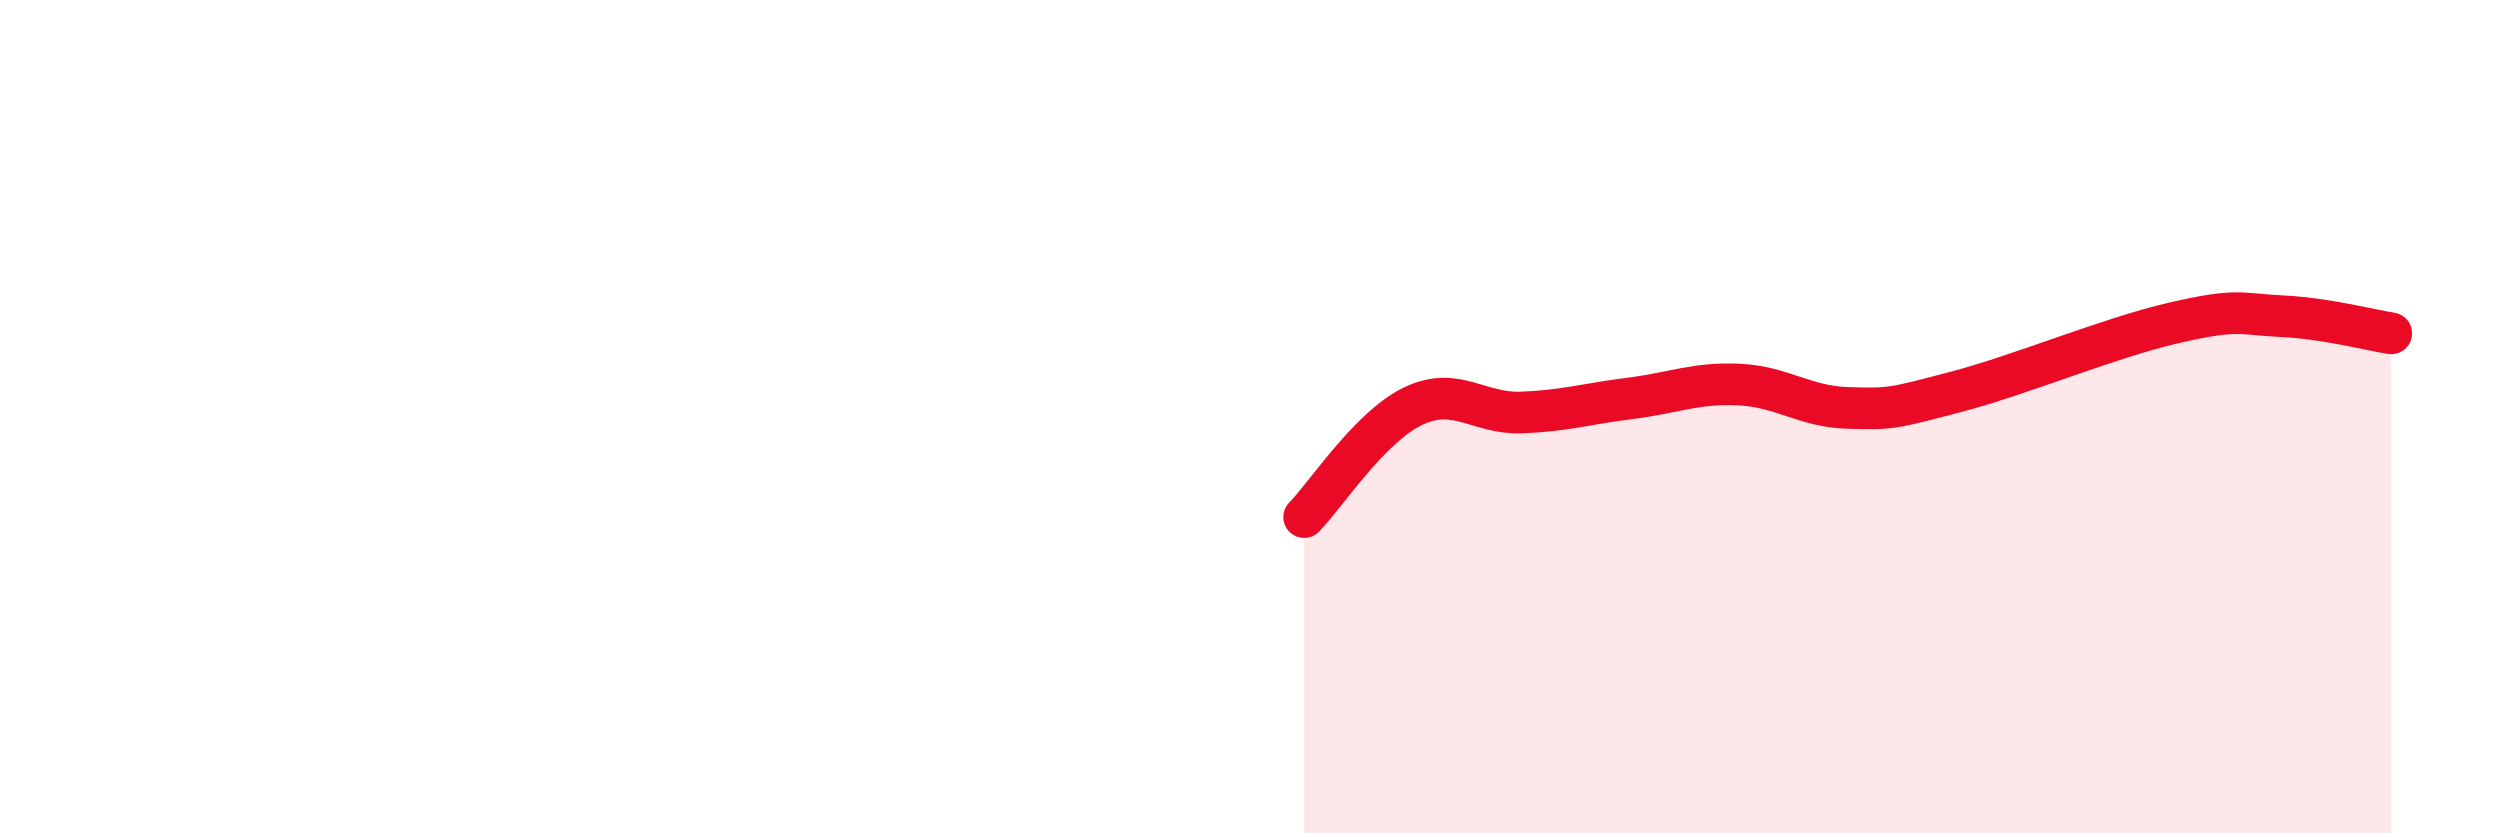
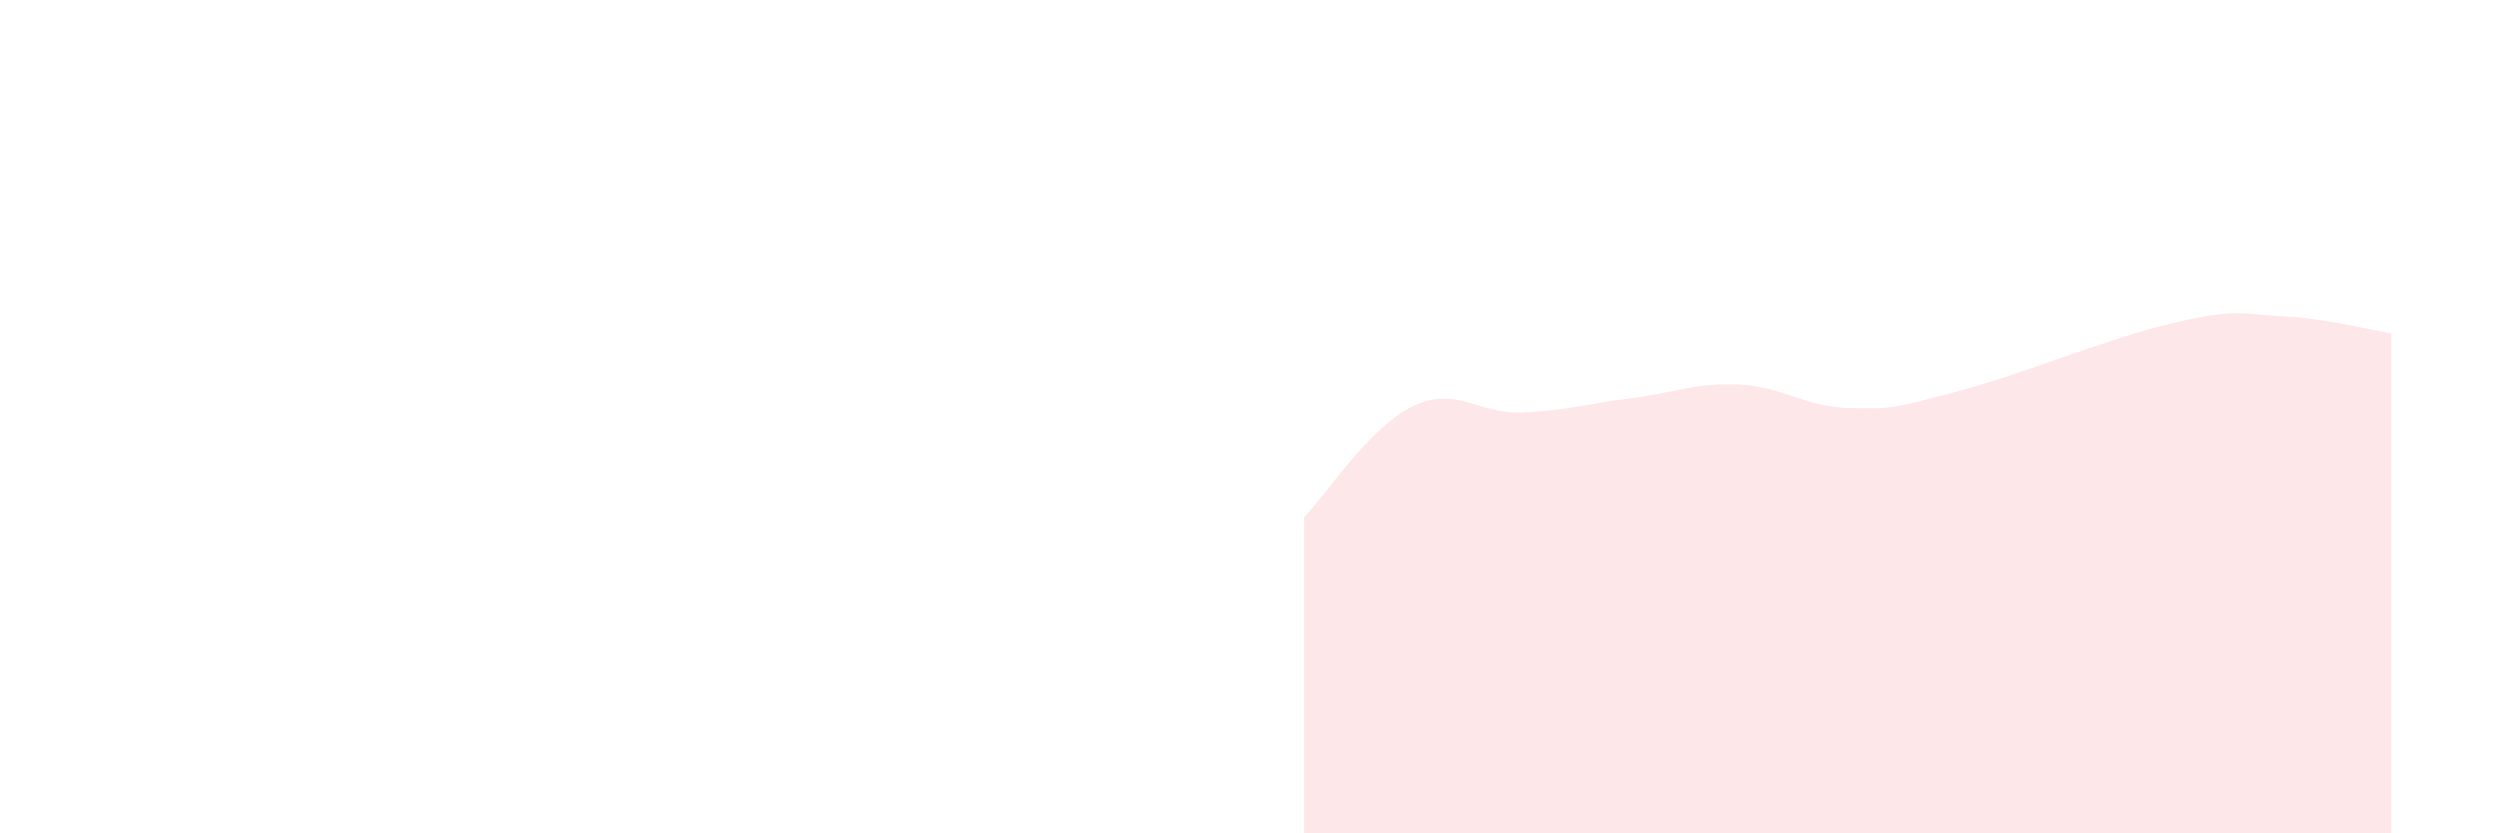
<svg xmlns="http://www.w3.org/2000/svg" width="60" height="20" viewBox="0 0 60 20">
  <path d="M 31.3,12.41 C 31.82,11.88 32.87,10.25 33.91,9.75 C 34.95,9.25 35.48,9.94 36.52,9.9 C 37.56,9.86 38.09,9.69 39.13,9.56 C 40.17,9.43 40.7,9.18 41.74,9.23 C 42.78,9.28 43.31,9.76 44.35,9.79 C 45.39,9.82 45.4,9.81 46.96,9.4 C 48.52,8.99 50.61,8.11 52.17,7.75 C 53.73,7.39 53.74,7.54 54.78,7.59 C 55.82,7.64 56.87,7.92 57.39,8L57.39 20L31.3 20Z" fill="#EB0A25" opacity="0.1" stroke-linecap="round" stroke-linejoin="round" />
-   <path d="M 31.3,12.41 C 31.82,11.88 32.87,10.25 33.91,9.75 C 34.95,9.25 35.48,9.94 36.52,9.9 C 37.56,9.86 38.09,9.69 39.13,9.56 C 40.17,9.43 40.7,9.18 41.74,9.23 C 42.78,9.28 43.31,9.76 44.35,9.79 C 45.39,9.82 45.4,9.81 46.96,9.4 C 48.52,8.99 50.61,8.11 52.17,7.75 C 53.73,7.39 53.74,7.54 54.78,7.59 C 55.82,7.64 56.87,7.92 57.39,8" stroke="#EB0A25" stroke-width="1" fill="none" stroke-linecap="round" stroke-linejoin="round" />
</svg>